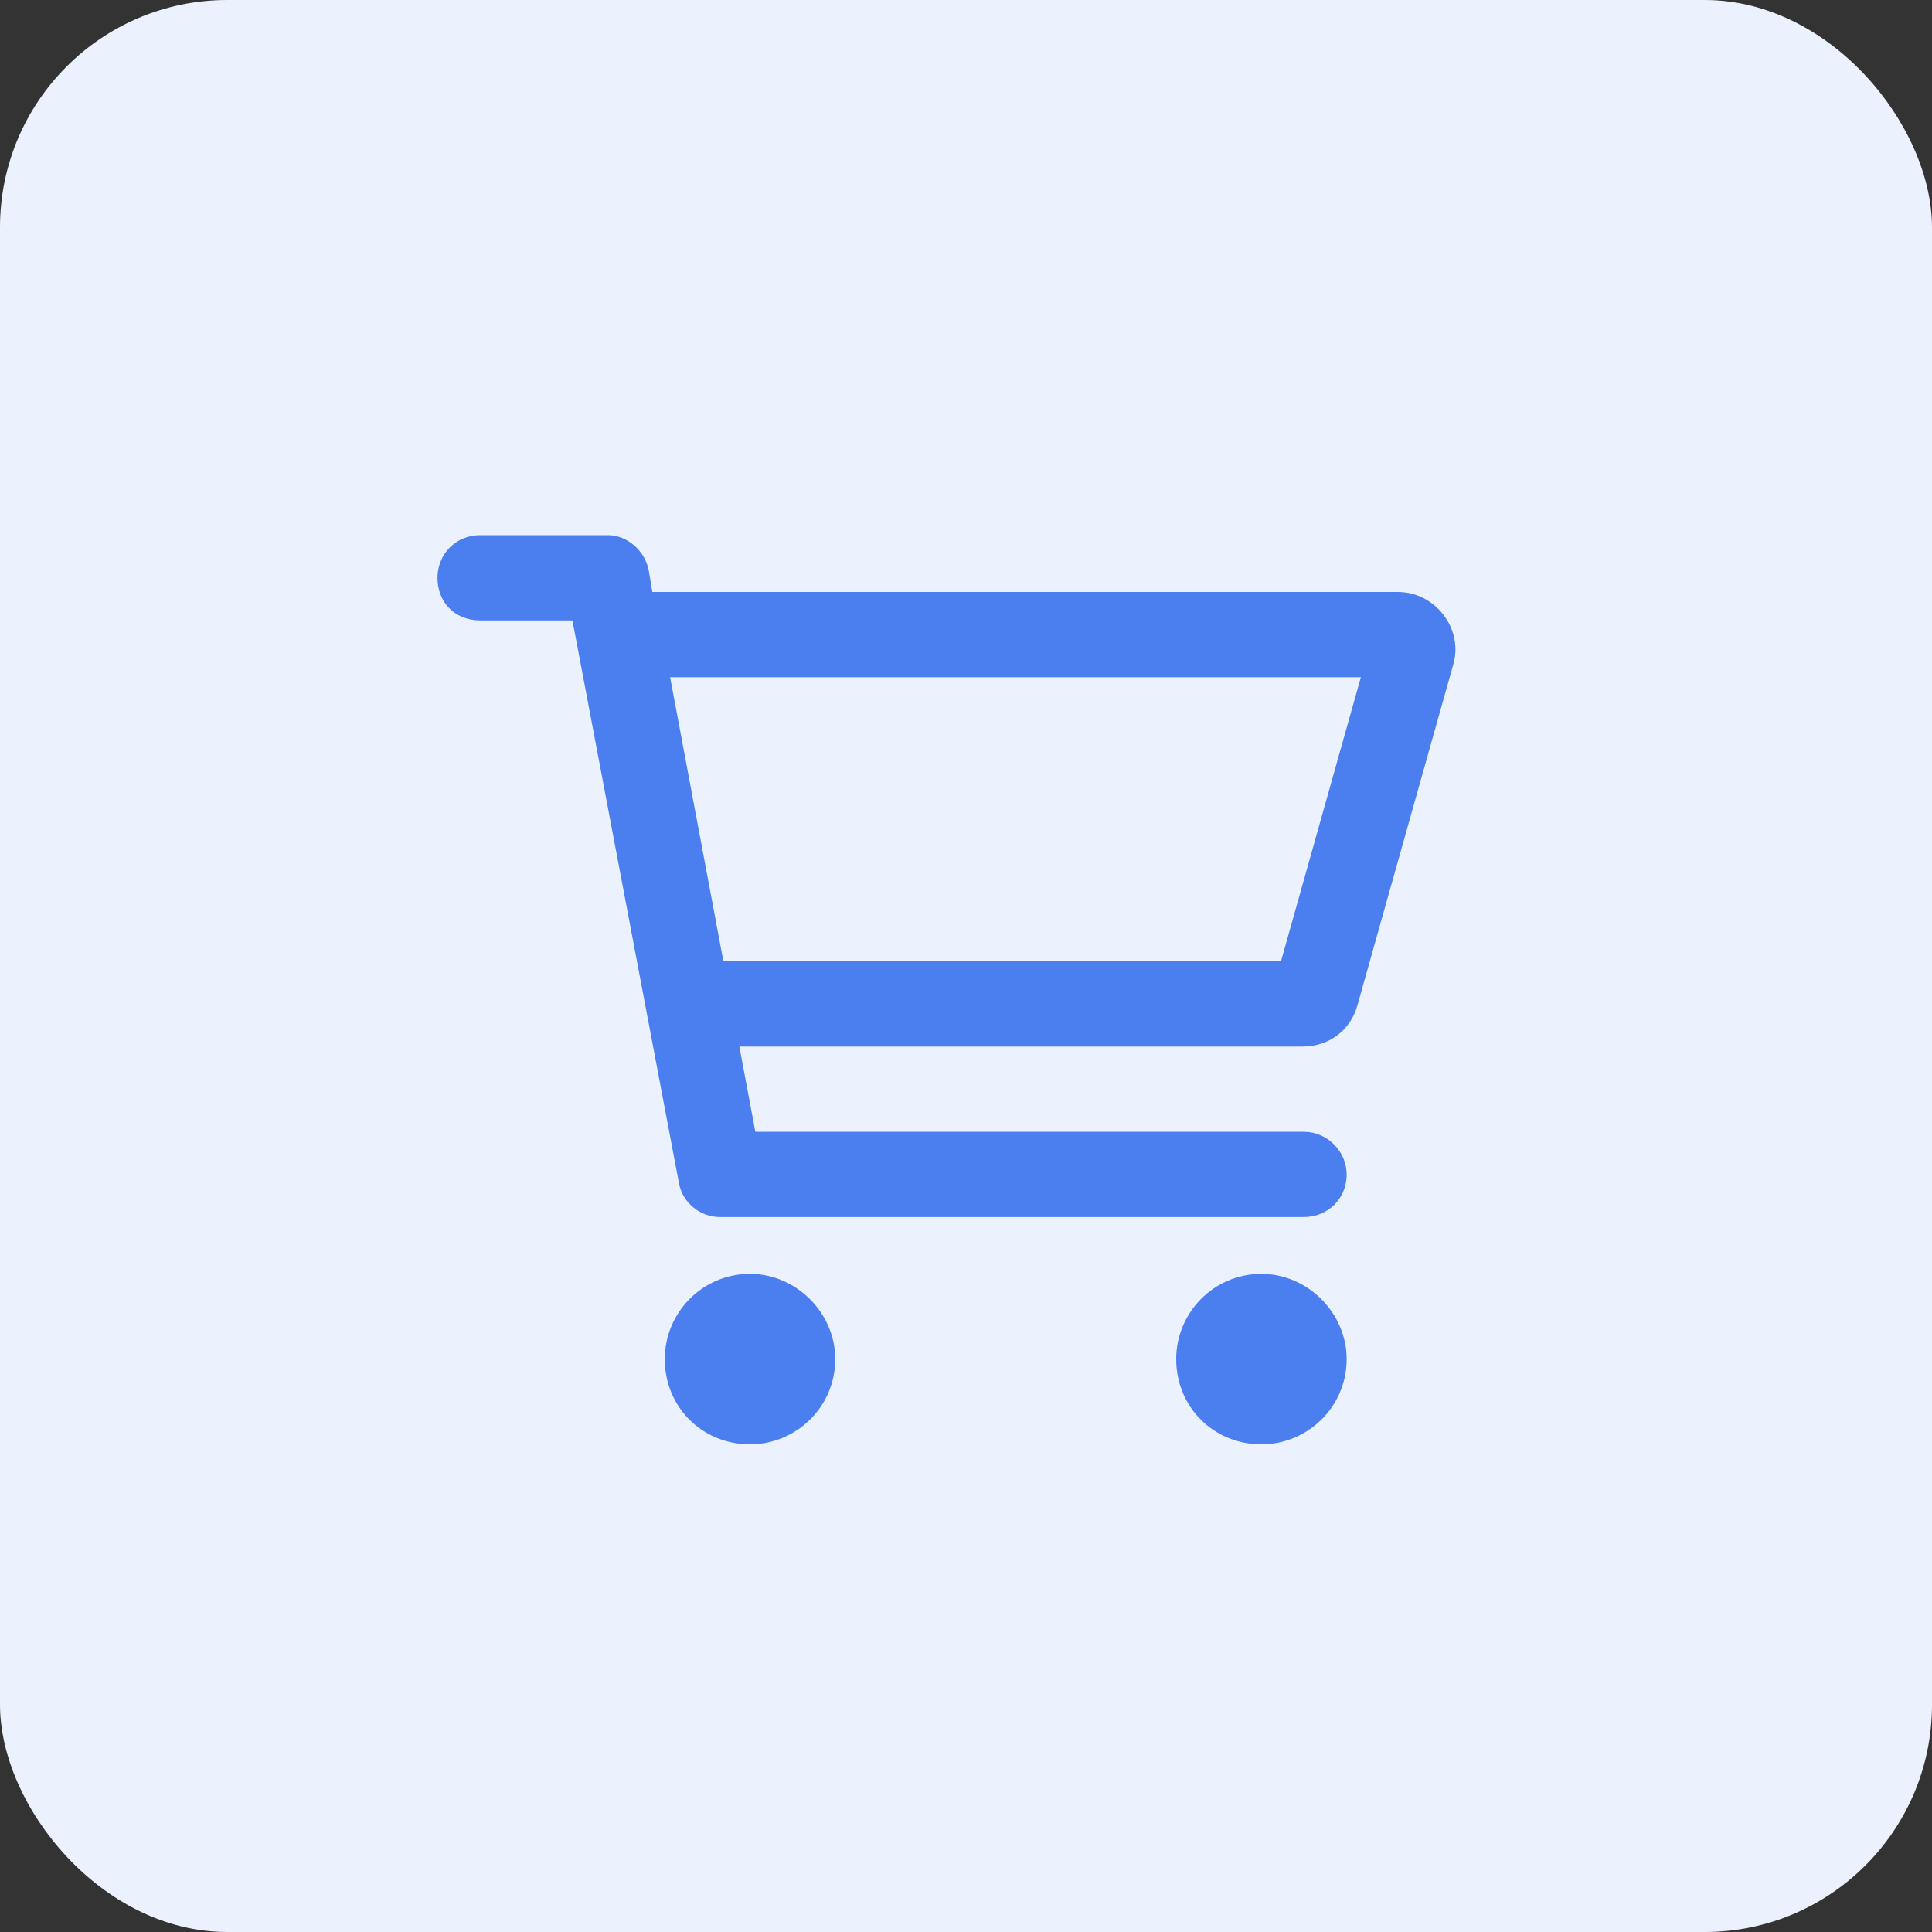
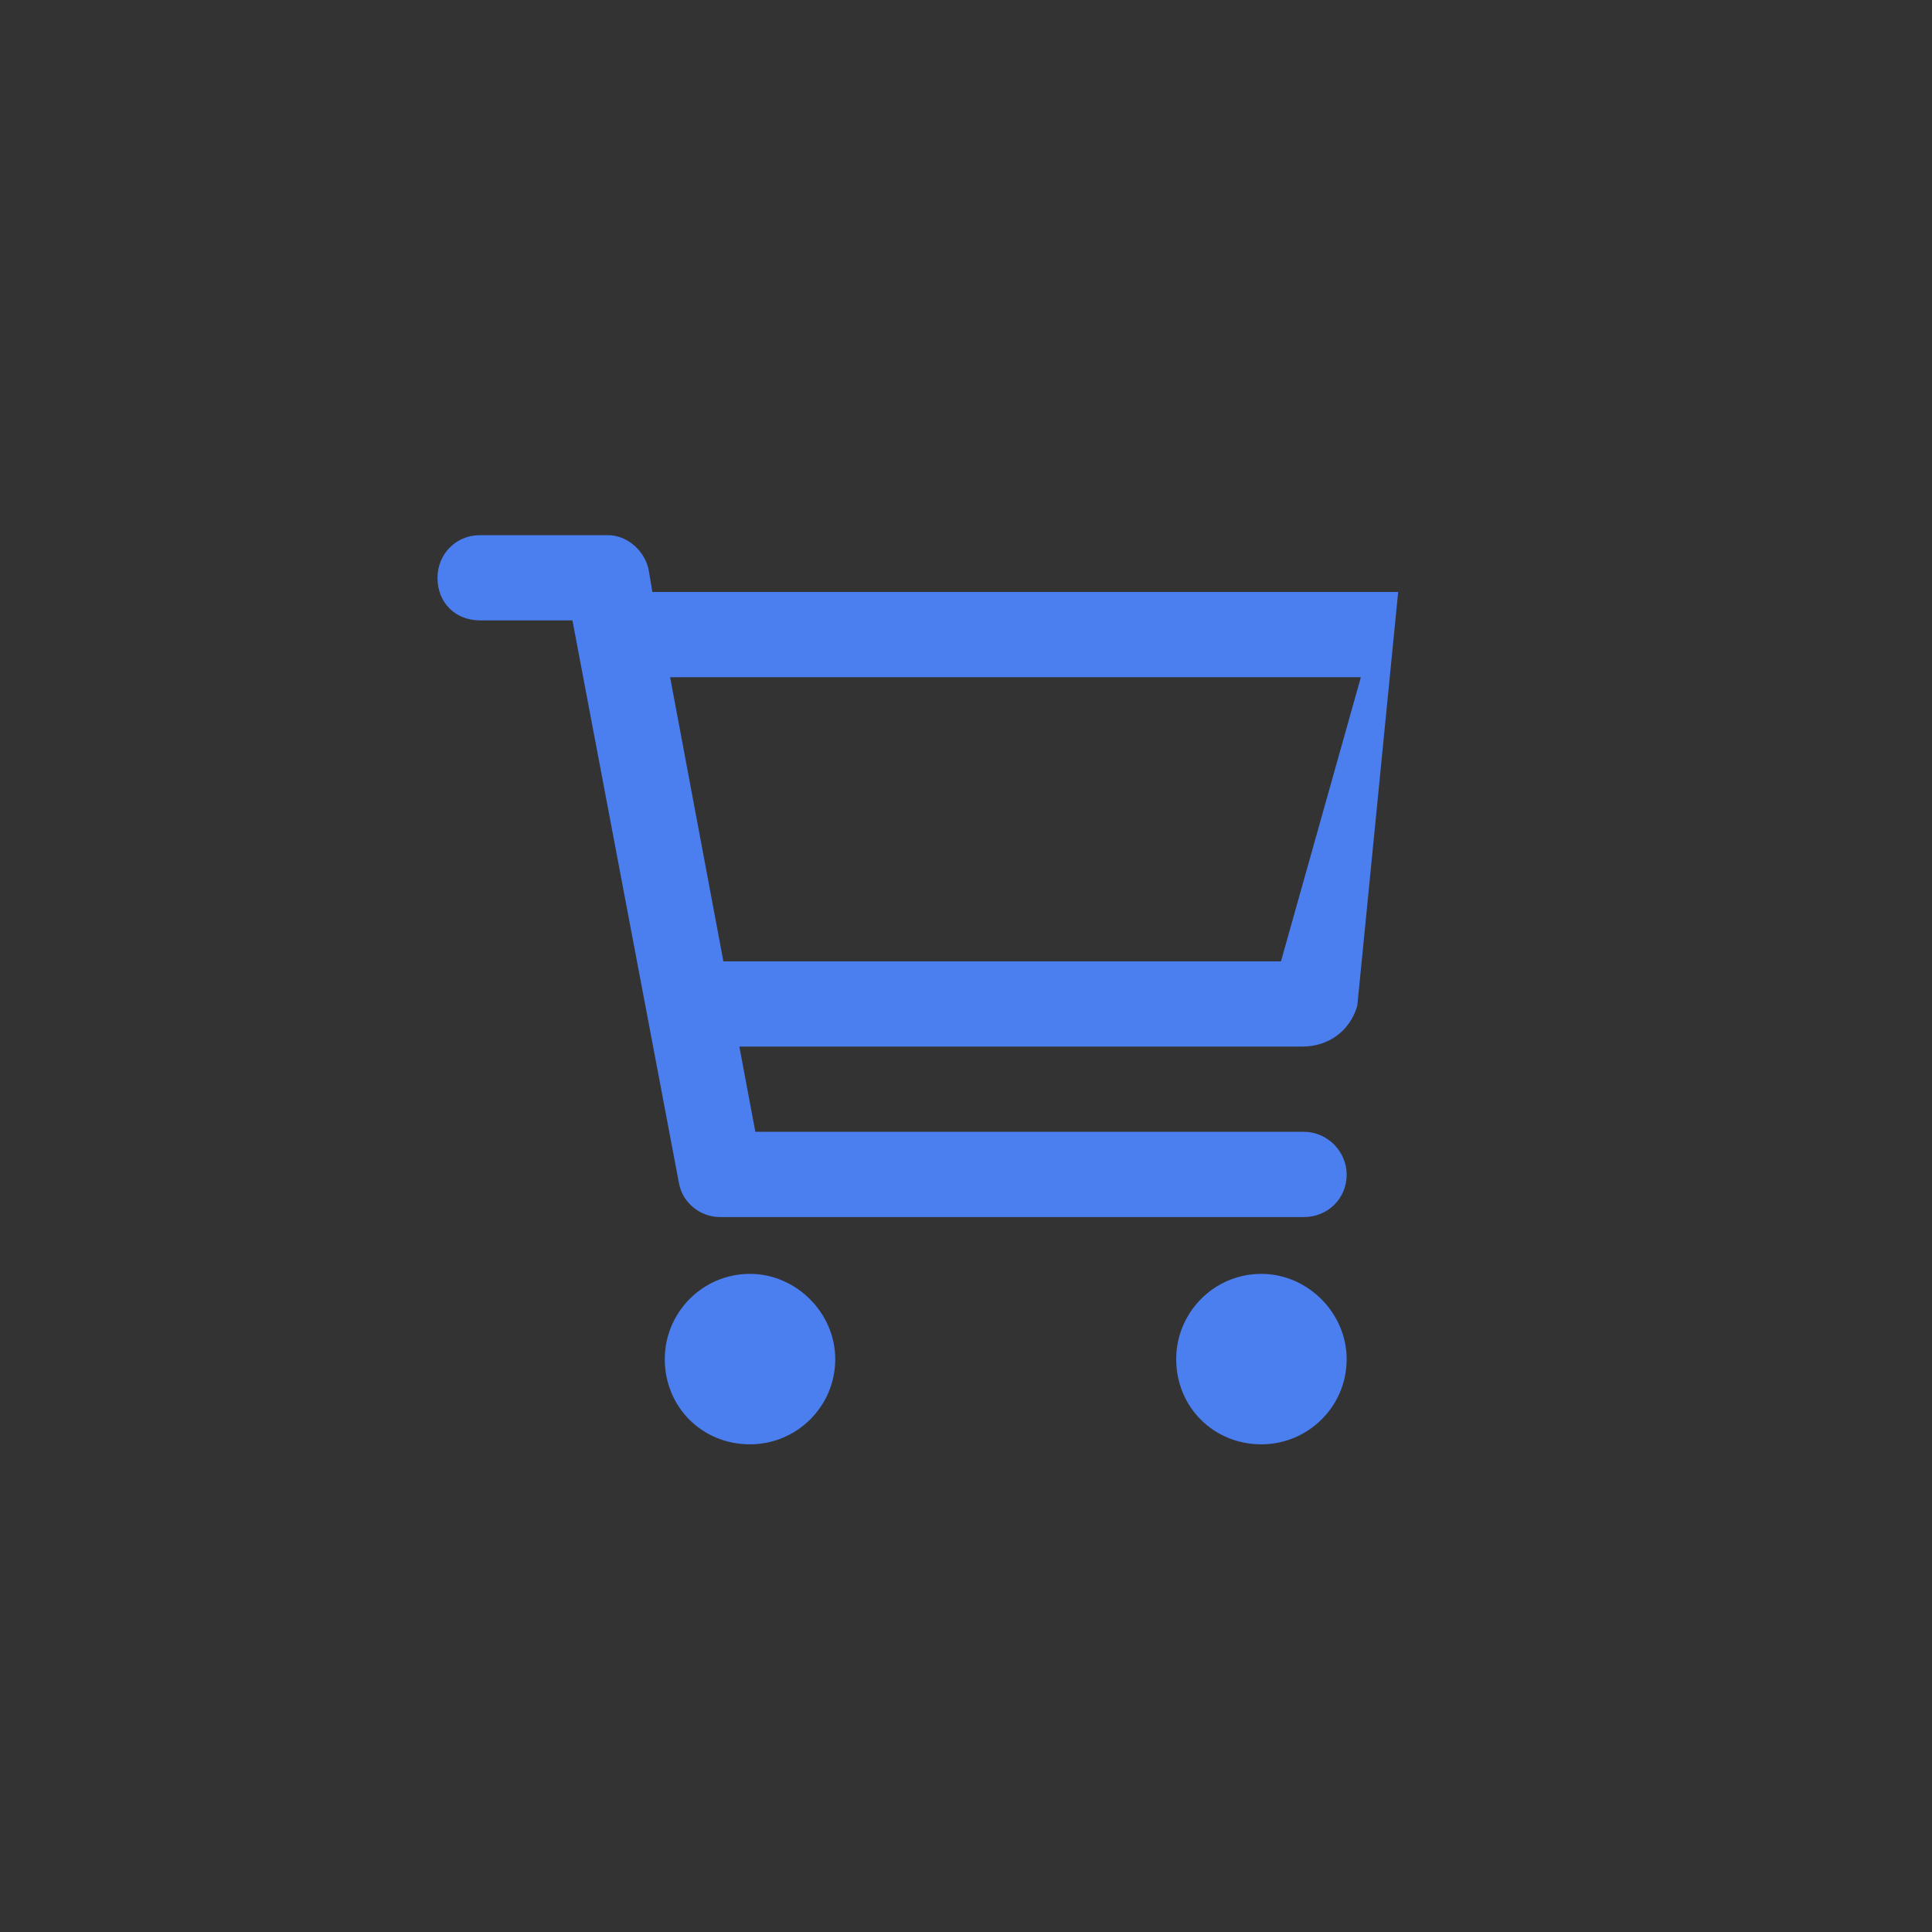
<svg xmlns="http://www.w3.org/2000/svg" width="68" height="68" viewBox="0 0 68 68" fill="none">
  <rect x="0" y="0" width="68" height="68" fill="#333333" stroke="none" />
-   <rect width="68" height="68" rx="8" fill="#ECF2FD" />
-   <path d="M21.398 18.836C22.086 18.836 22.711 19.398 22.836 20.086L22.961 20.836H49.211C50.523 20.836 51.523 22.148 51.148 23.398L47.773 35.398C47.523 36.273 46.773 36.836 45.836 36.836H26.023L26.586 39.836H45.898C46.711 39.836 47.398 40.523 47.398 41.336C47.398 42.211 46.711 42.836 45.898 42.836H25.336C24.648 42.836 24.023 42.336 23.898 41.648L20.148 21.836H16.898C16.023 21.836 15.398 21.211 15.398 20.336C15.398 19.523 16.023 18.836 16.898 18.836H21.398ZM45.086 33.836L47.898 23.836H23.586L25.461 33.836H45.086ZM23.398 47.836C23.398 46.211 24.711 44.836 26.398 44.836C28.023 44.836 29.398 46.211 29.398 47.836C29.398 49.523 28.023 50.836 26.398 50.836C24.711 50.836 23.398 49.523 23.398 47.836ZM47.398 47.836C47.398 49.523 46.023 50.836 44.398 50.836C42.711 50.836 41.398 49.523 41.398 47.836C41.398 46.211 42.711 44.836 44.398 44.836C46.023 44.836 47.398 46.211 47.398 47.836Z" fill="#4B7EEF" />
+   <path d="M21.398 18.836C22.086 18.836 22.711 19.398 22.836 20.086L22.961 20.836H49.211L47.773 35.398C47.523 36.273 46.773 36.836 45.836 36.836H26.023L26.586 39.836H45.898C46.711 39.836 47.398 40.523 47.398 41.336C47.398 42.211 46.711 42.836 45.898 42.836H25.336C24.648 42.836 24.023 42.336 23.898 41.648L20.148 21.836H16.898C16.023 21.836 15.398 21.211 15.398 20.336C15.398 19.523 16.023 18.836 16.898 18.836H21.398ZM45.086 33.836L47.898 23.836H23.586L25.461 33.836H45.086ZM23.398 47.836C23.398 46.211 24.711 44.836 26.398 44.836C28.023 44.836 29.398 46.211 29.398 47.836C29.398 49.523 28.023 50.836 26.398 50.836C24.711 50.836 23.398 49.523 23.398 47.836ZM47.398 47.836C47.398 49.523 46.023 50.836 44.398 50.836C42.711 50.836 41.398 49.523 41.398 47.836C41.398 46.211 42.711 44.836 44.398 44.836C46.023 44.836 47.398 46.211 47.398 47.836Z" fill="#4B7EEF" />
</svg>